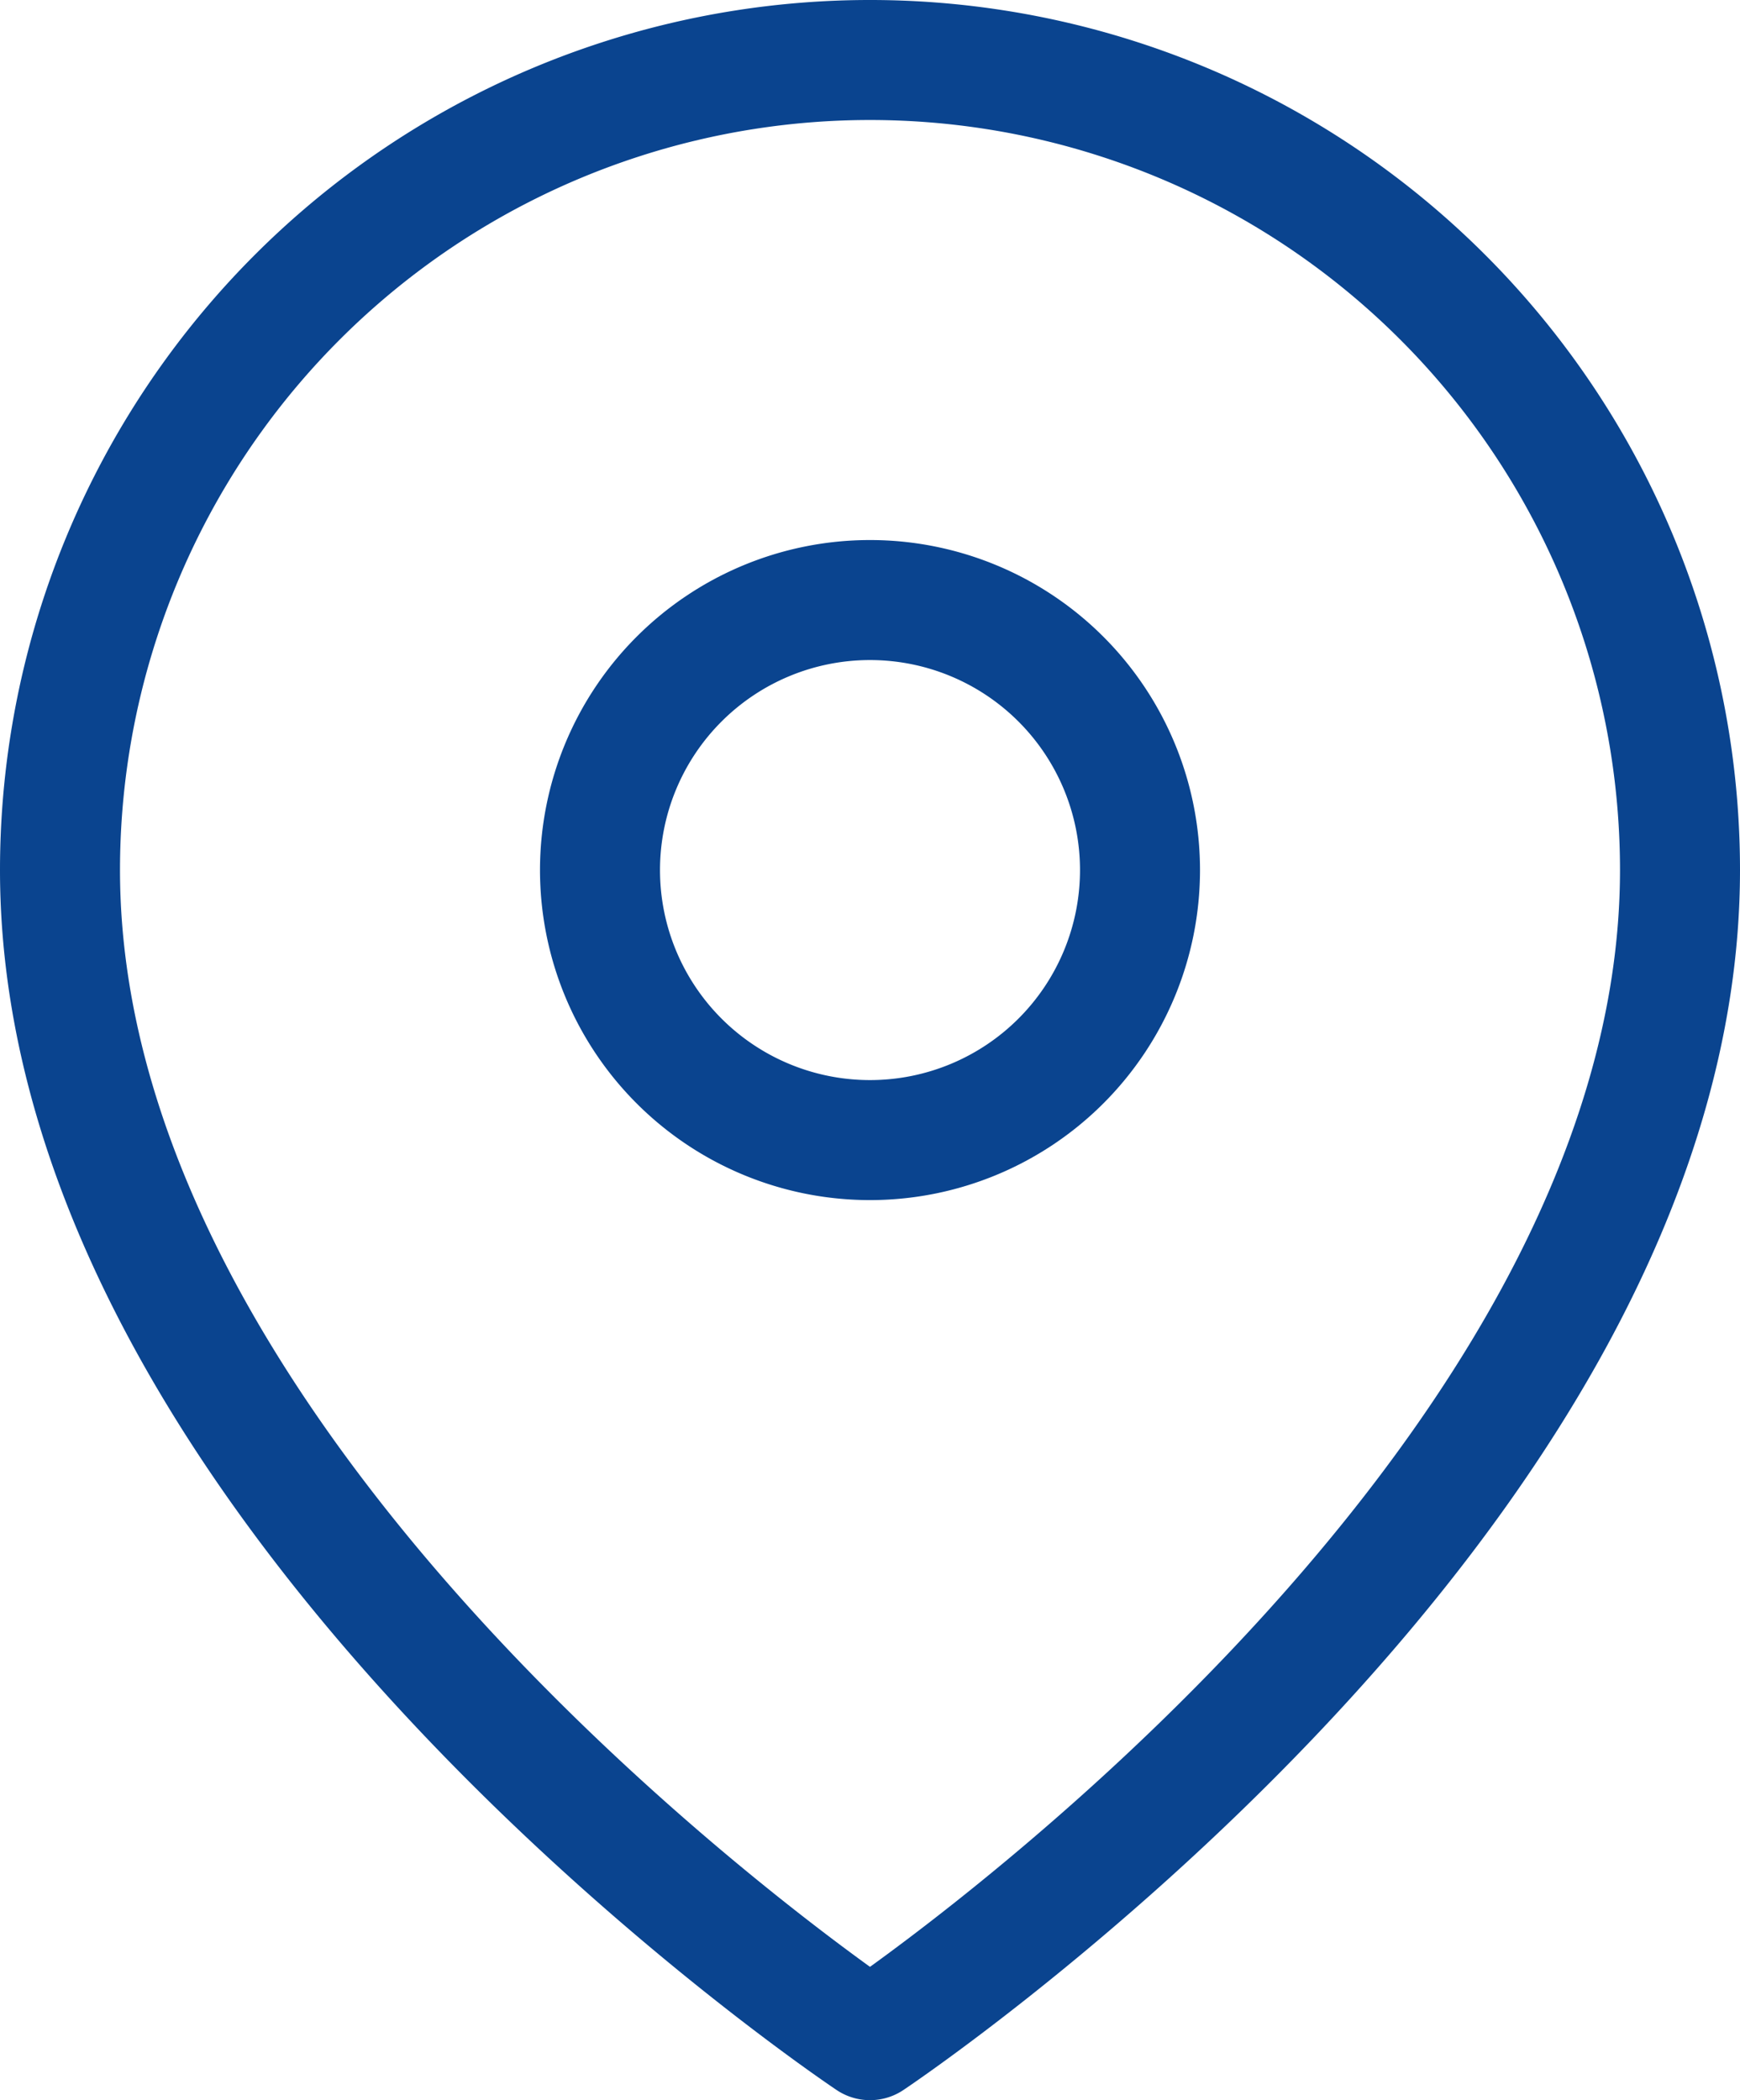
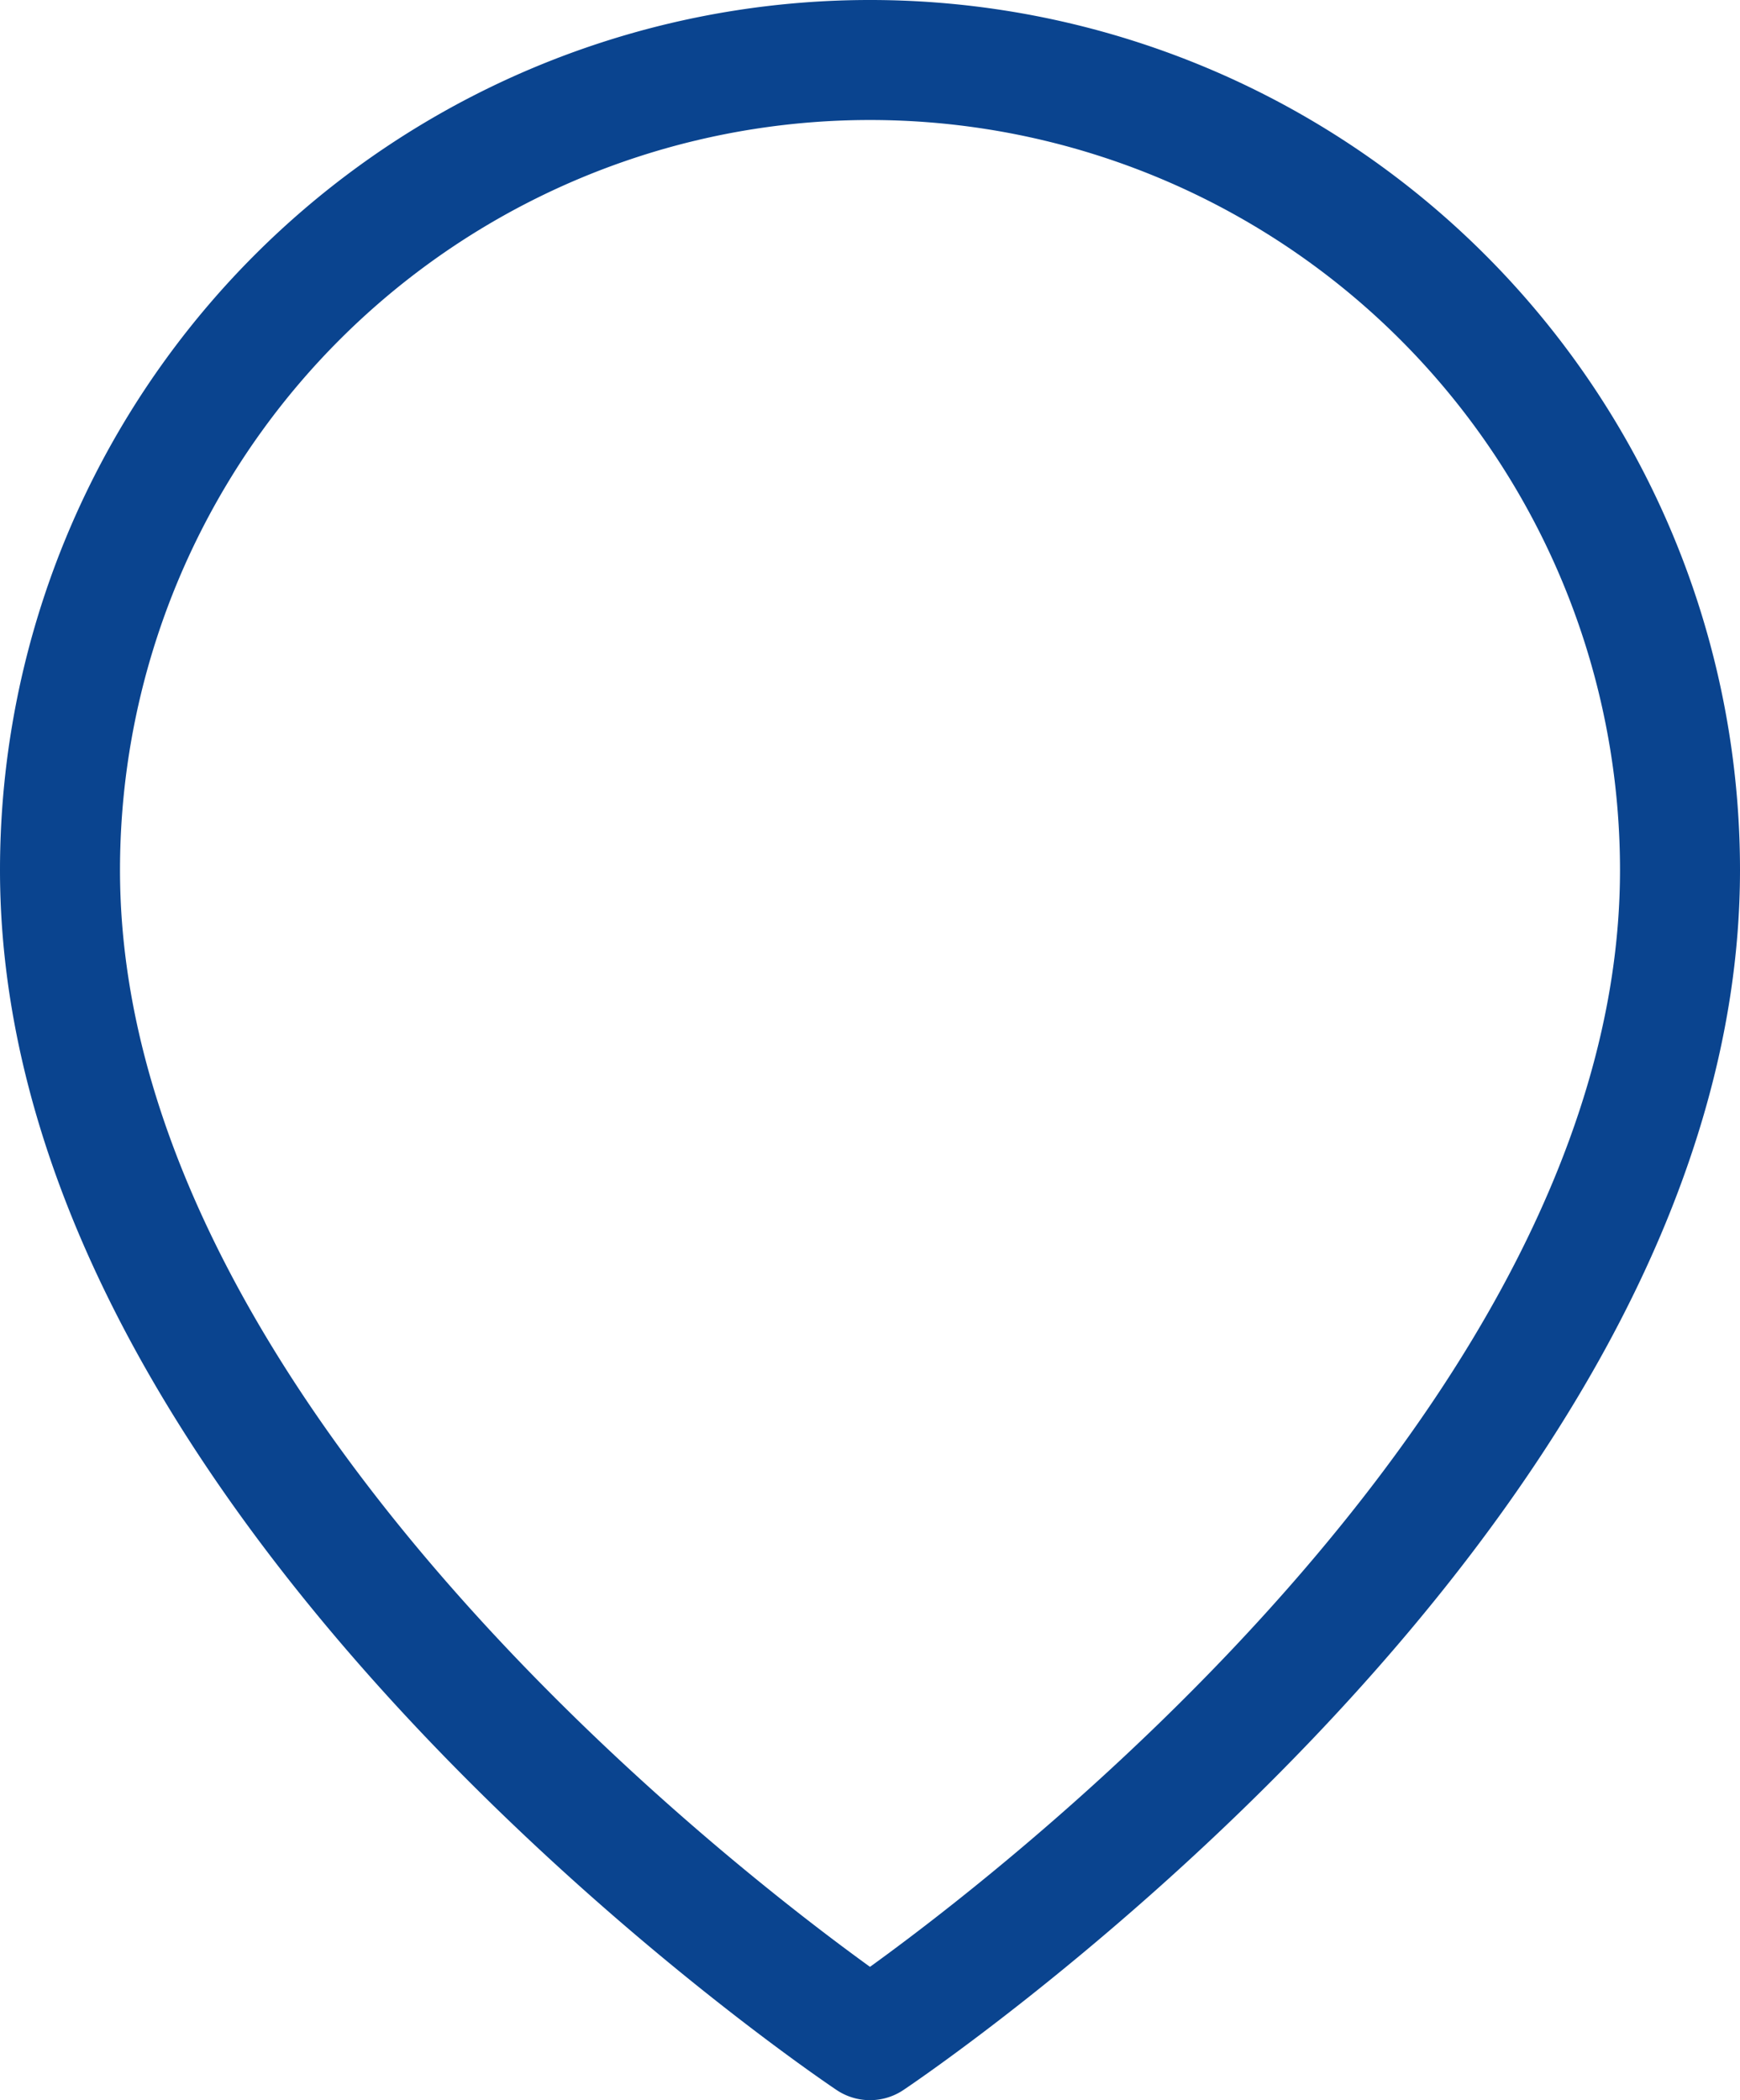
<svg xmlns="http://www.w3.org/2000/svg" width="29" height="35" viewBox="0 0 29 35">
  <g transform="translate(1 1)">
    <path d="M31.5,15C31.5,25.5,18,34.5,18,34.5S4.5,25.5,4.5,15a13.5,13.5,0,1,1,27,0Z" transform="translate(-4.5 -1.5)" fill="none" stroke="#0a448f" stroke-linecap="round" stroke-linejoin="round" stroke-width="2" />
-     <path d="M22.5,15A4.5,4.5,0,1,1,18,10.5,4.5,4.5,0,0,1,22.5,15Z" transform="translate(-4.5 -1.5)" fill="none" stroke="#0a448f" stroke-linecap="round" stroke-linejoin="round" stroke-width="2" />
  </g>
</svg>